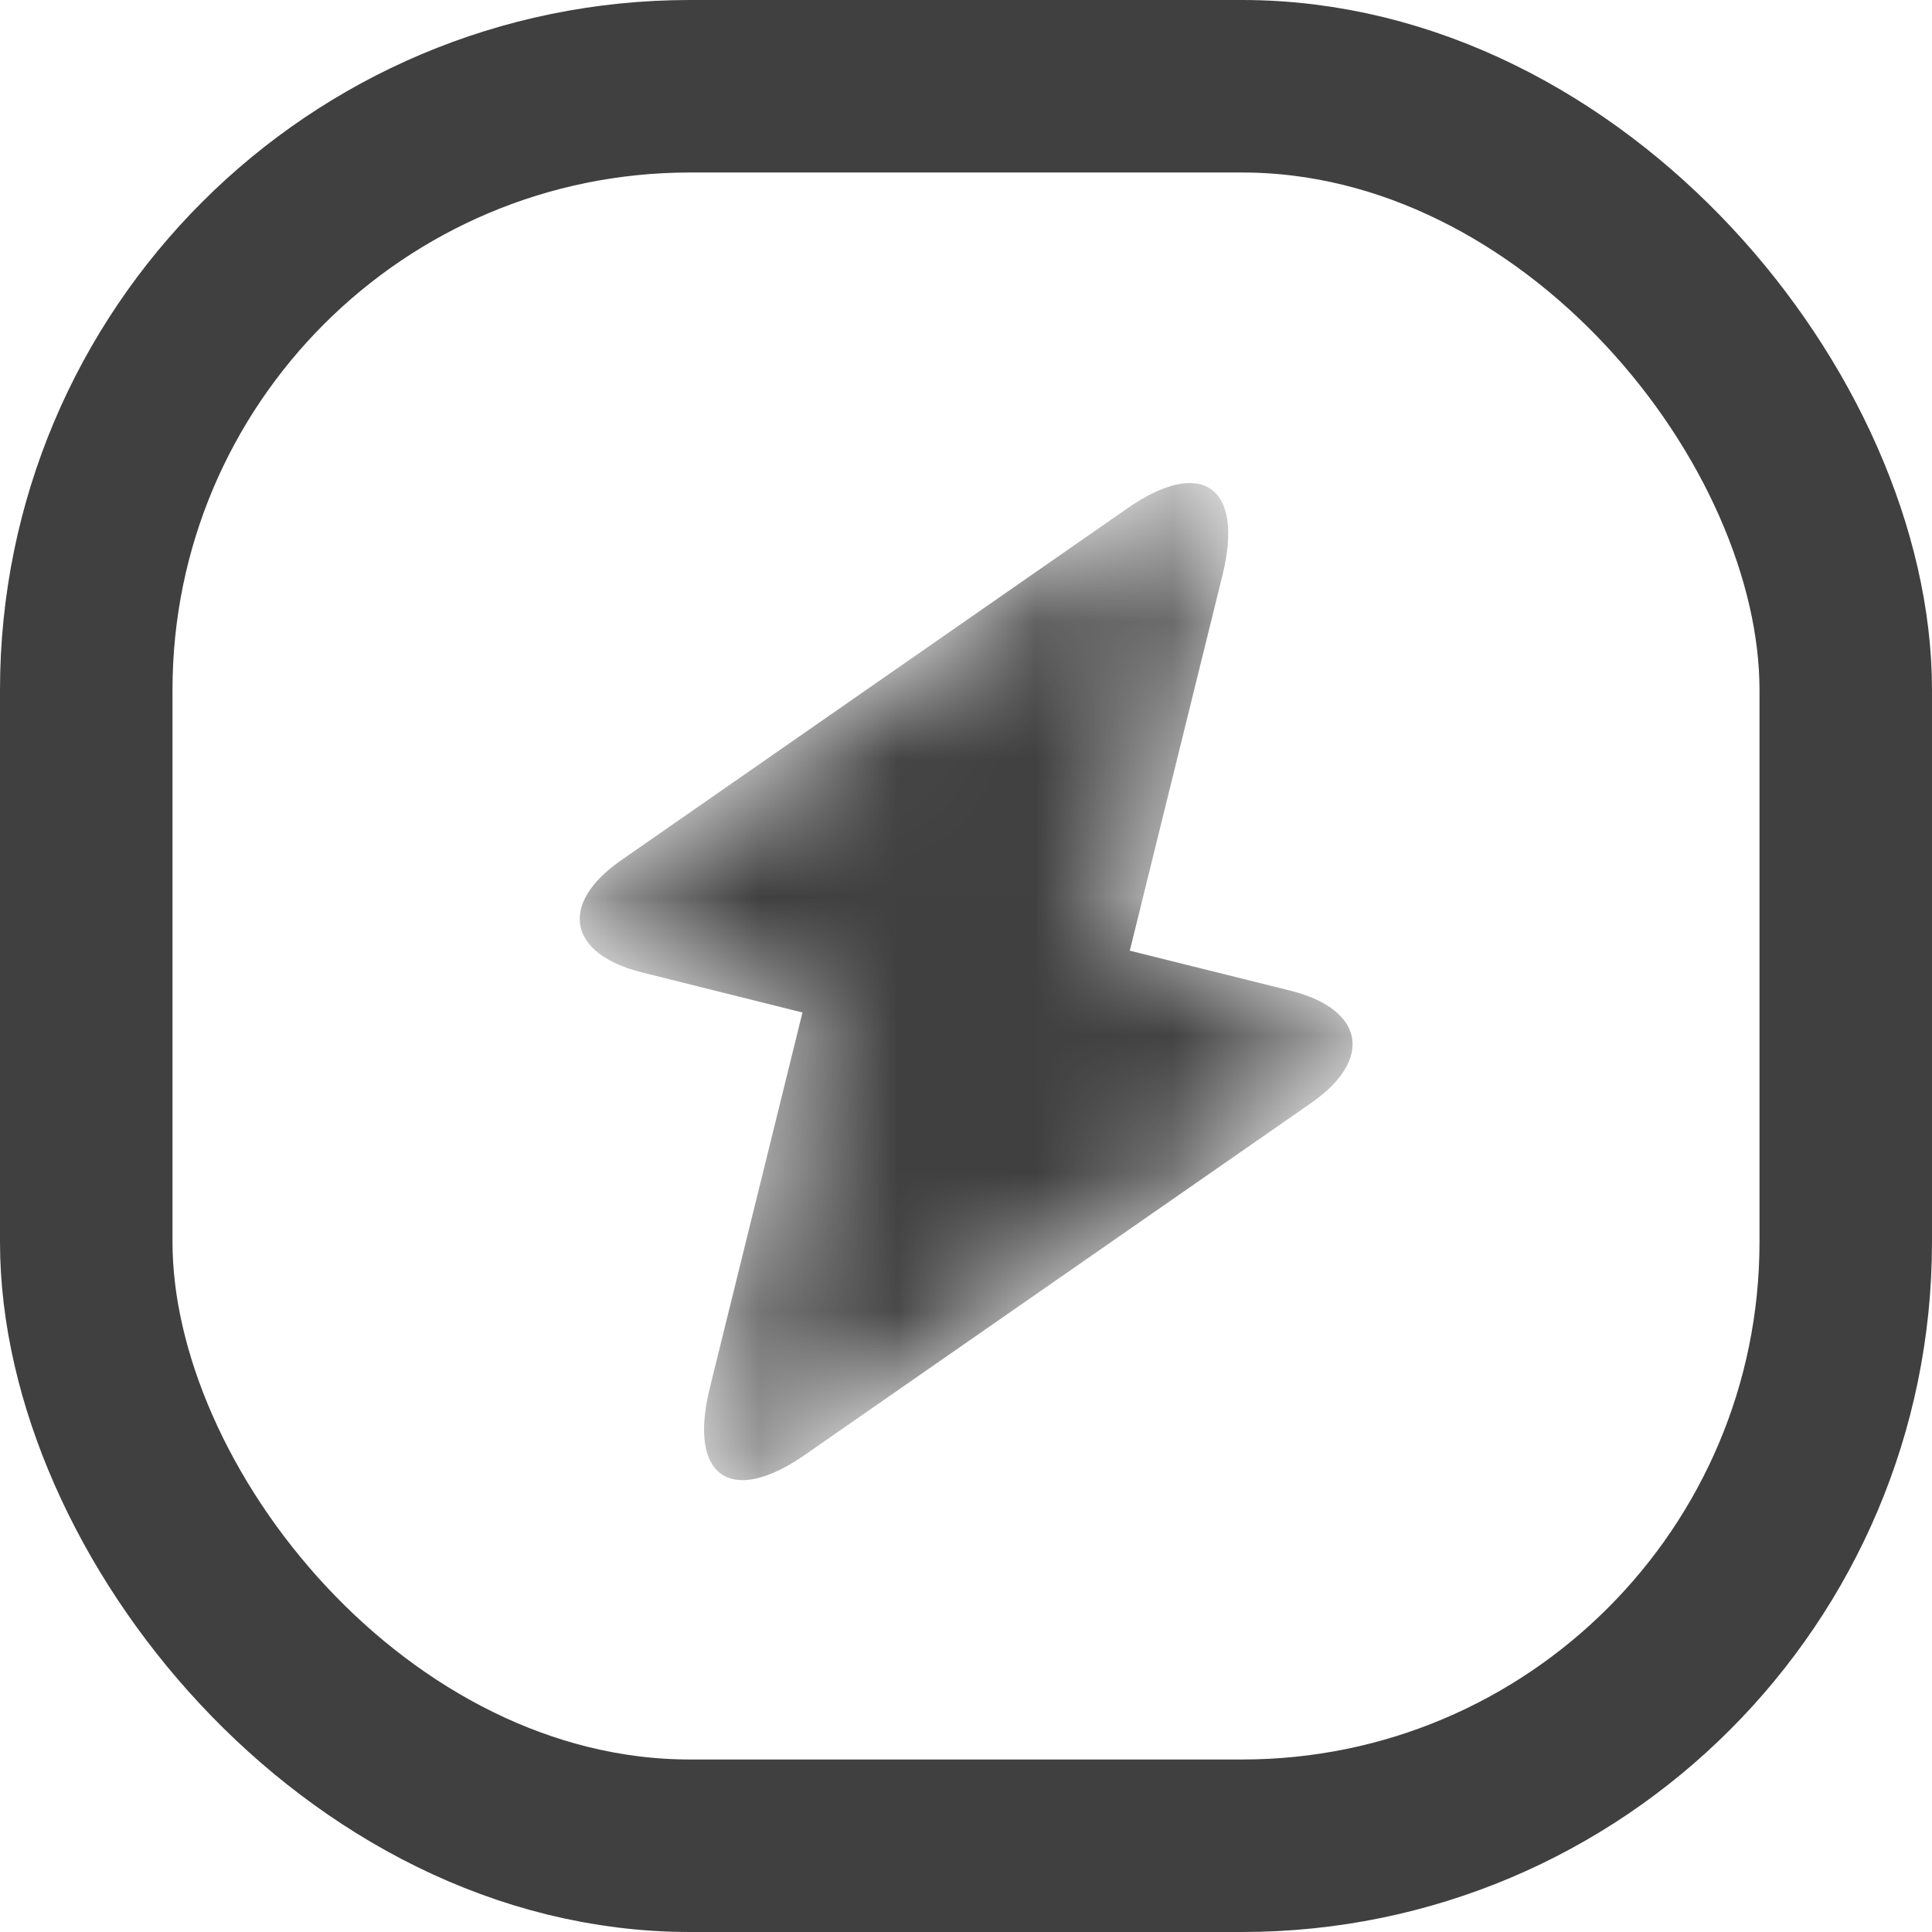
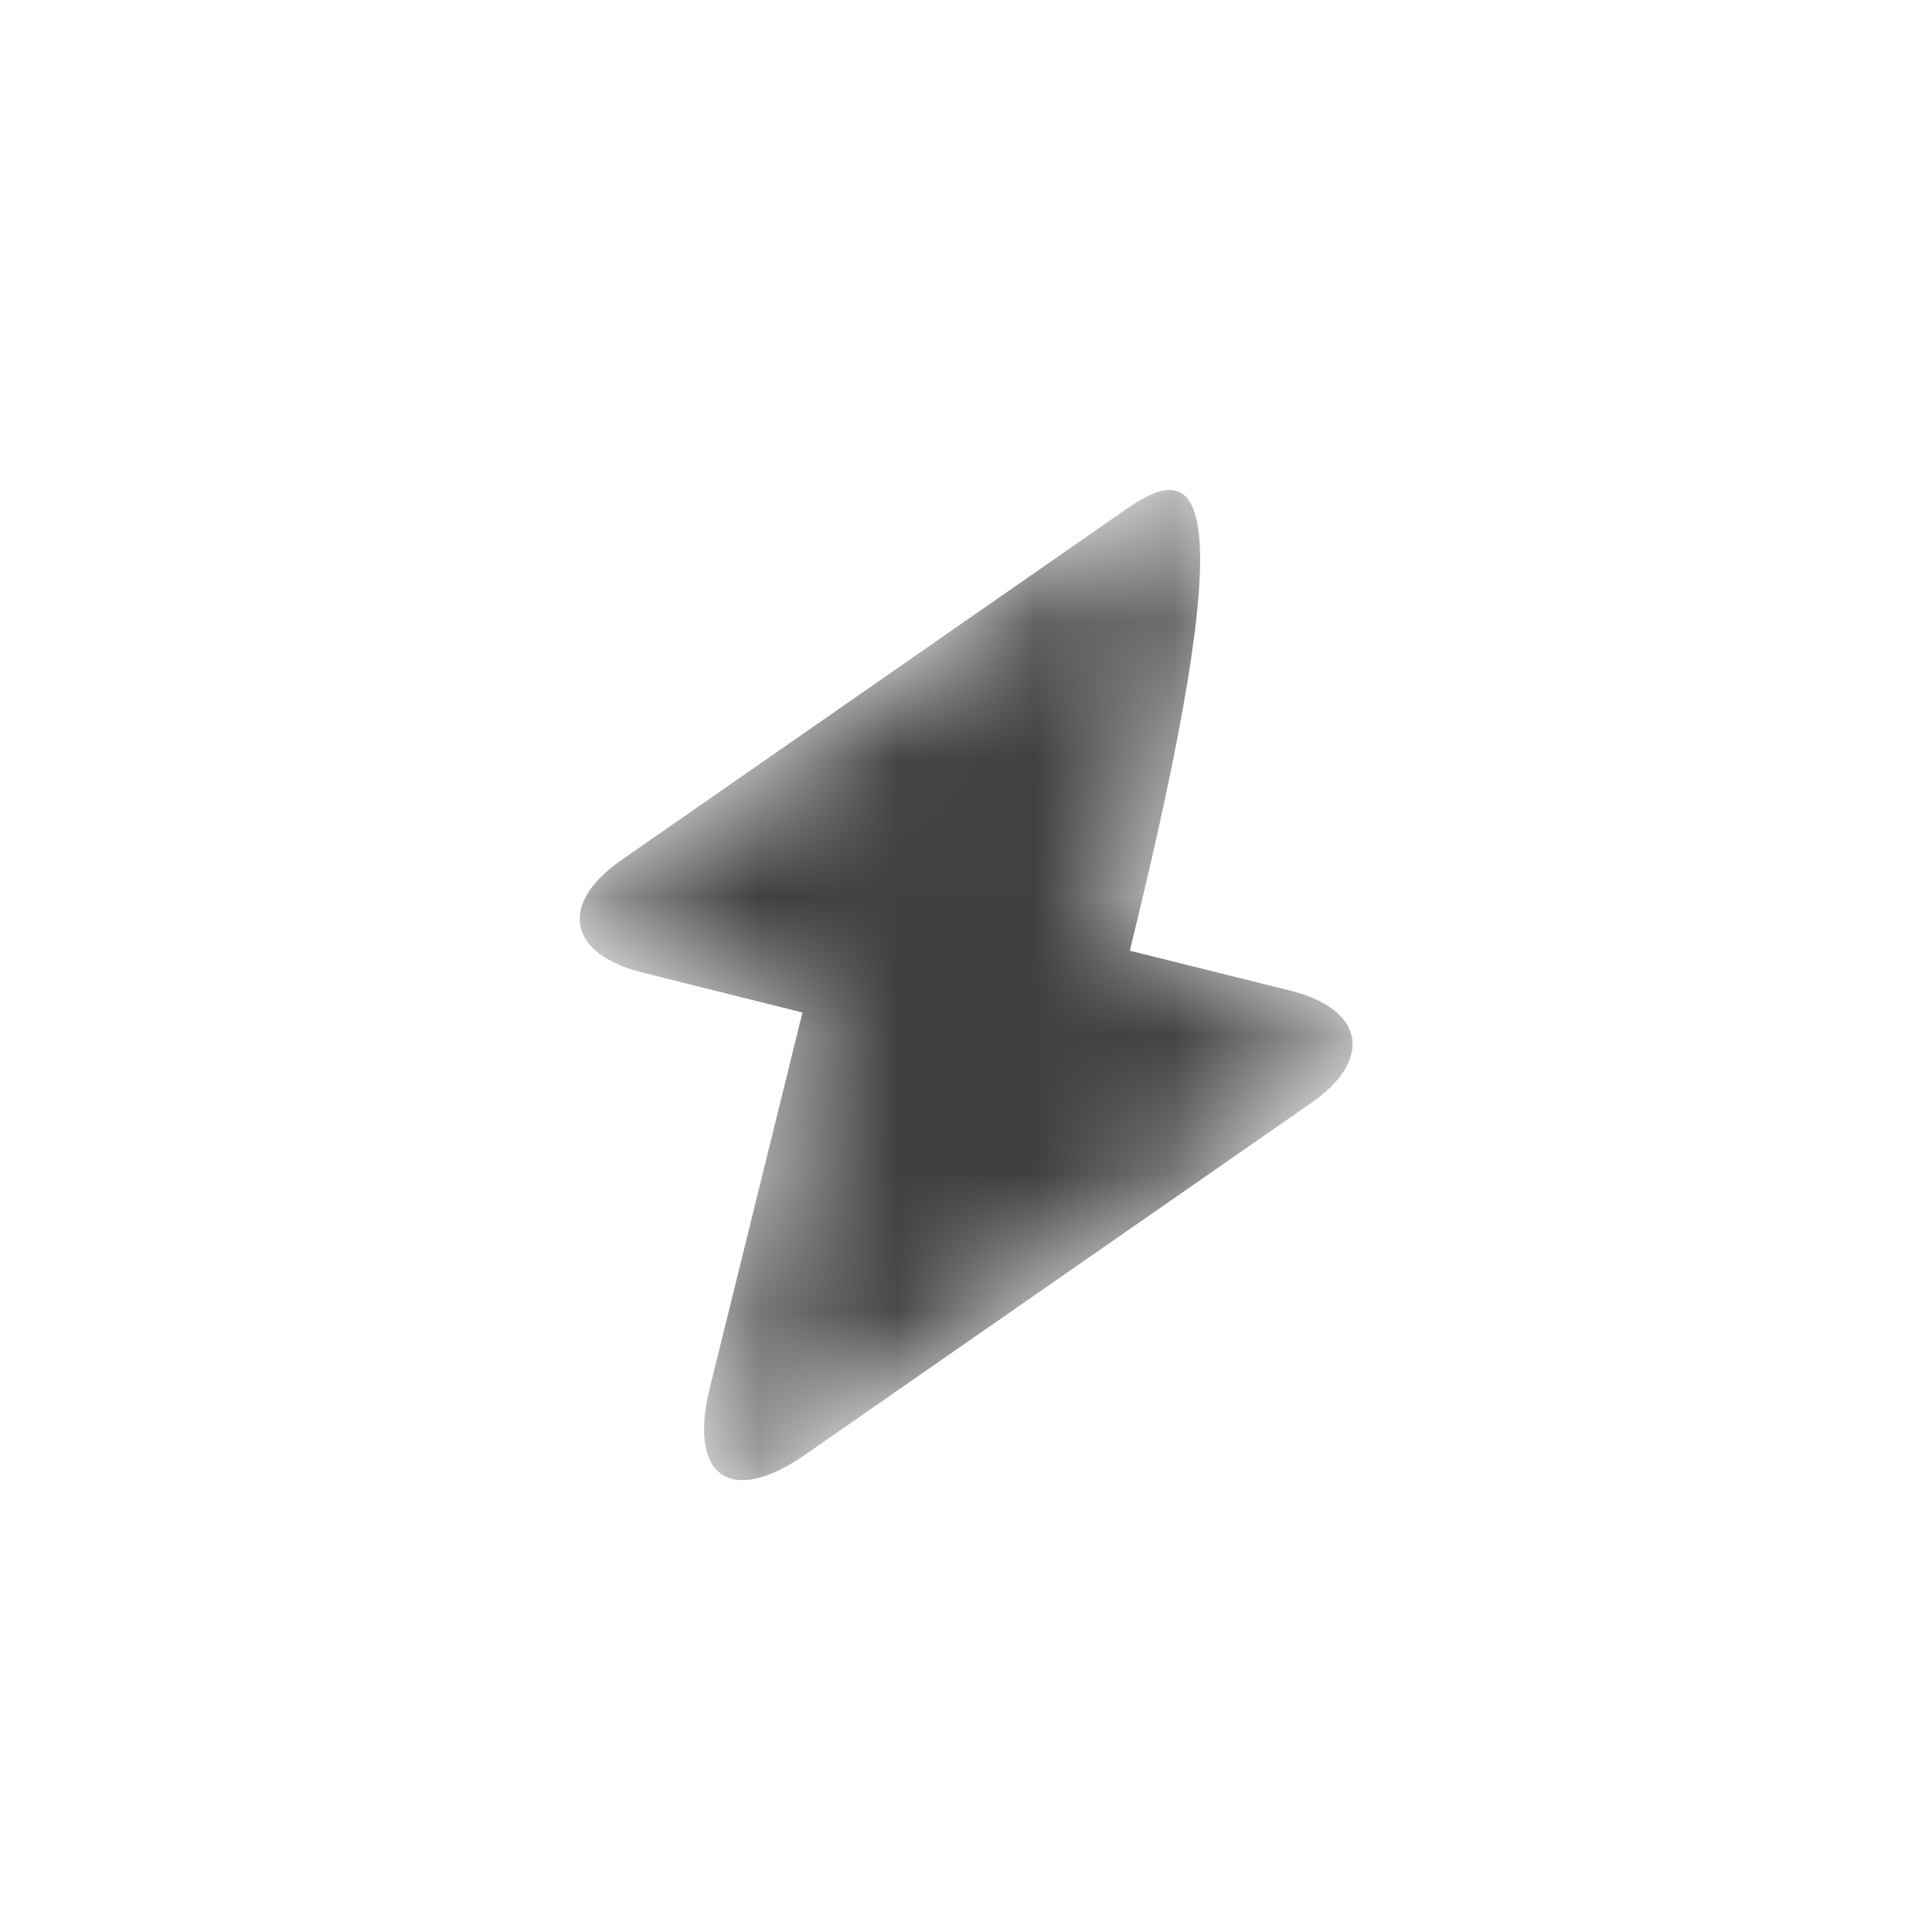
<svg xmlns="http://www.w3.org/2000/svg" width="14" height="14" viewBox="0 0 14 14" fill="none">
-   <rect x="0.625" y="0.625" width="12.75" height="12.75" rx="4.375" stroke="#404040" stroke-width="1.25" />
  <mask id="mask0_2457_8358" style="mask-type:alpha" maskUnits="userSpaceOnUse" x="4" y="3" width="6" height="8">
    <path d="M4.646 7.045L5.815 7.337L5.142 10.064C4.986 10.703 5.298 10.916 5.836 10.54L9.505 7.99C9.951 7.678 9.887 7.315 9.356 7.18L8.187 6.889L8.86 4.162C9.016 3.523 8.704 3.31 8.166 3.686L4.498 6.236C4.051 6.548 4.115 6.91 4.646 7.045Z" fill="black" />
  </mask>
  <g mask="url(#mask0_2457_8358)">
-     <path d="M4.646 7.045L5.815 7.337L5.142 10.064C4.986 10.703 5.298 10.916 5.836 10.54L9.505 7.99C9.951 7.678 9.887 7.315 9.356 7.18L8.187 6.889L8.86 4.162C9.016 3.523 8.704 3.31 8.166 3.686L4.498 6.236C4.051 6.548 4.115 6.91 4.646 7.045Z" fill="#404040" />
+     <path d="M4.646 7.045L5.815 7.337L5.142 10.064C4.986 10.703 5.298 10.916 5.836 10.54L9.505 7.99C9.951 7.678 9.887 7.315 9.356 7.18L8.187 6.889C9.016 3.523 8.704 3.31 8.166 3.686L4.498 6.236C4.051 6.548 4.115 6.91 4.646 7.045Z" fill="#404040" />
  </g>
</svg>